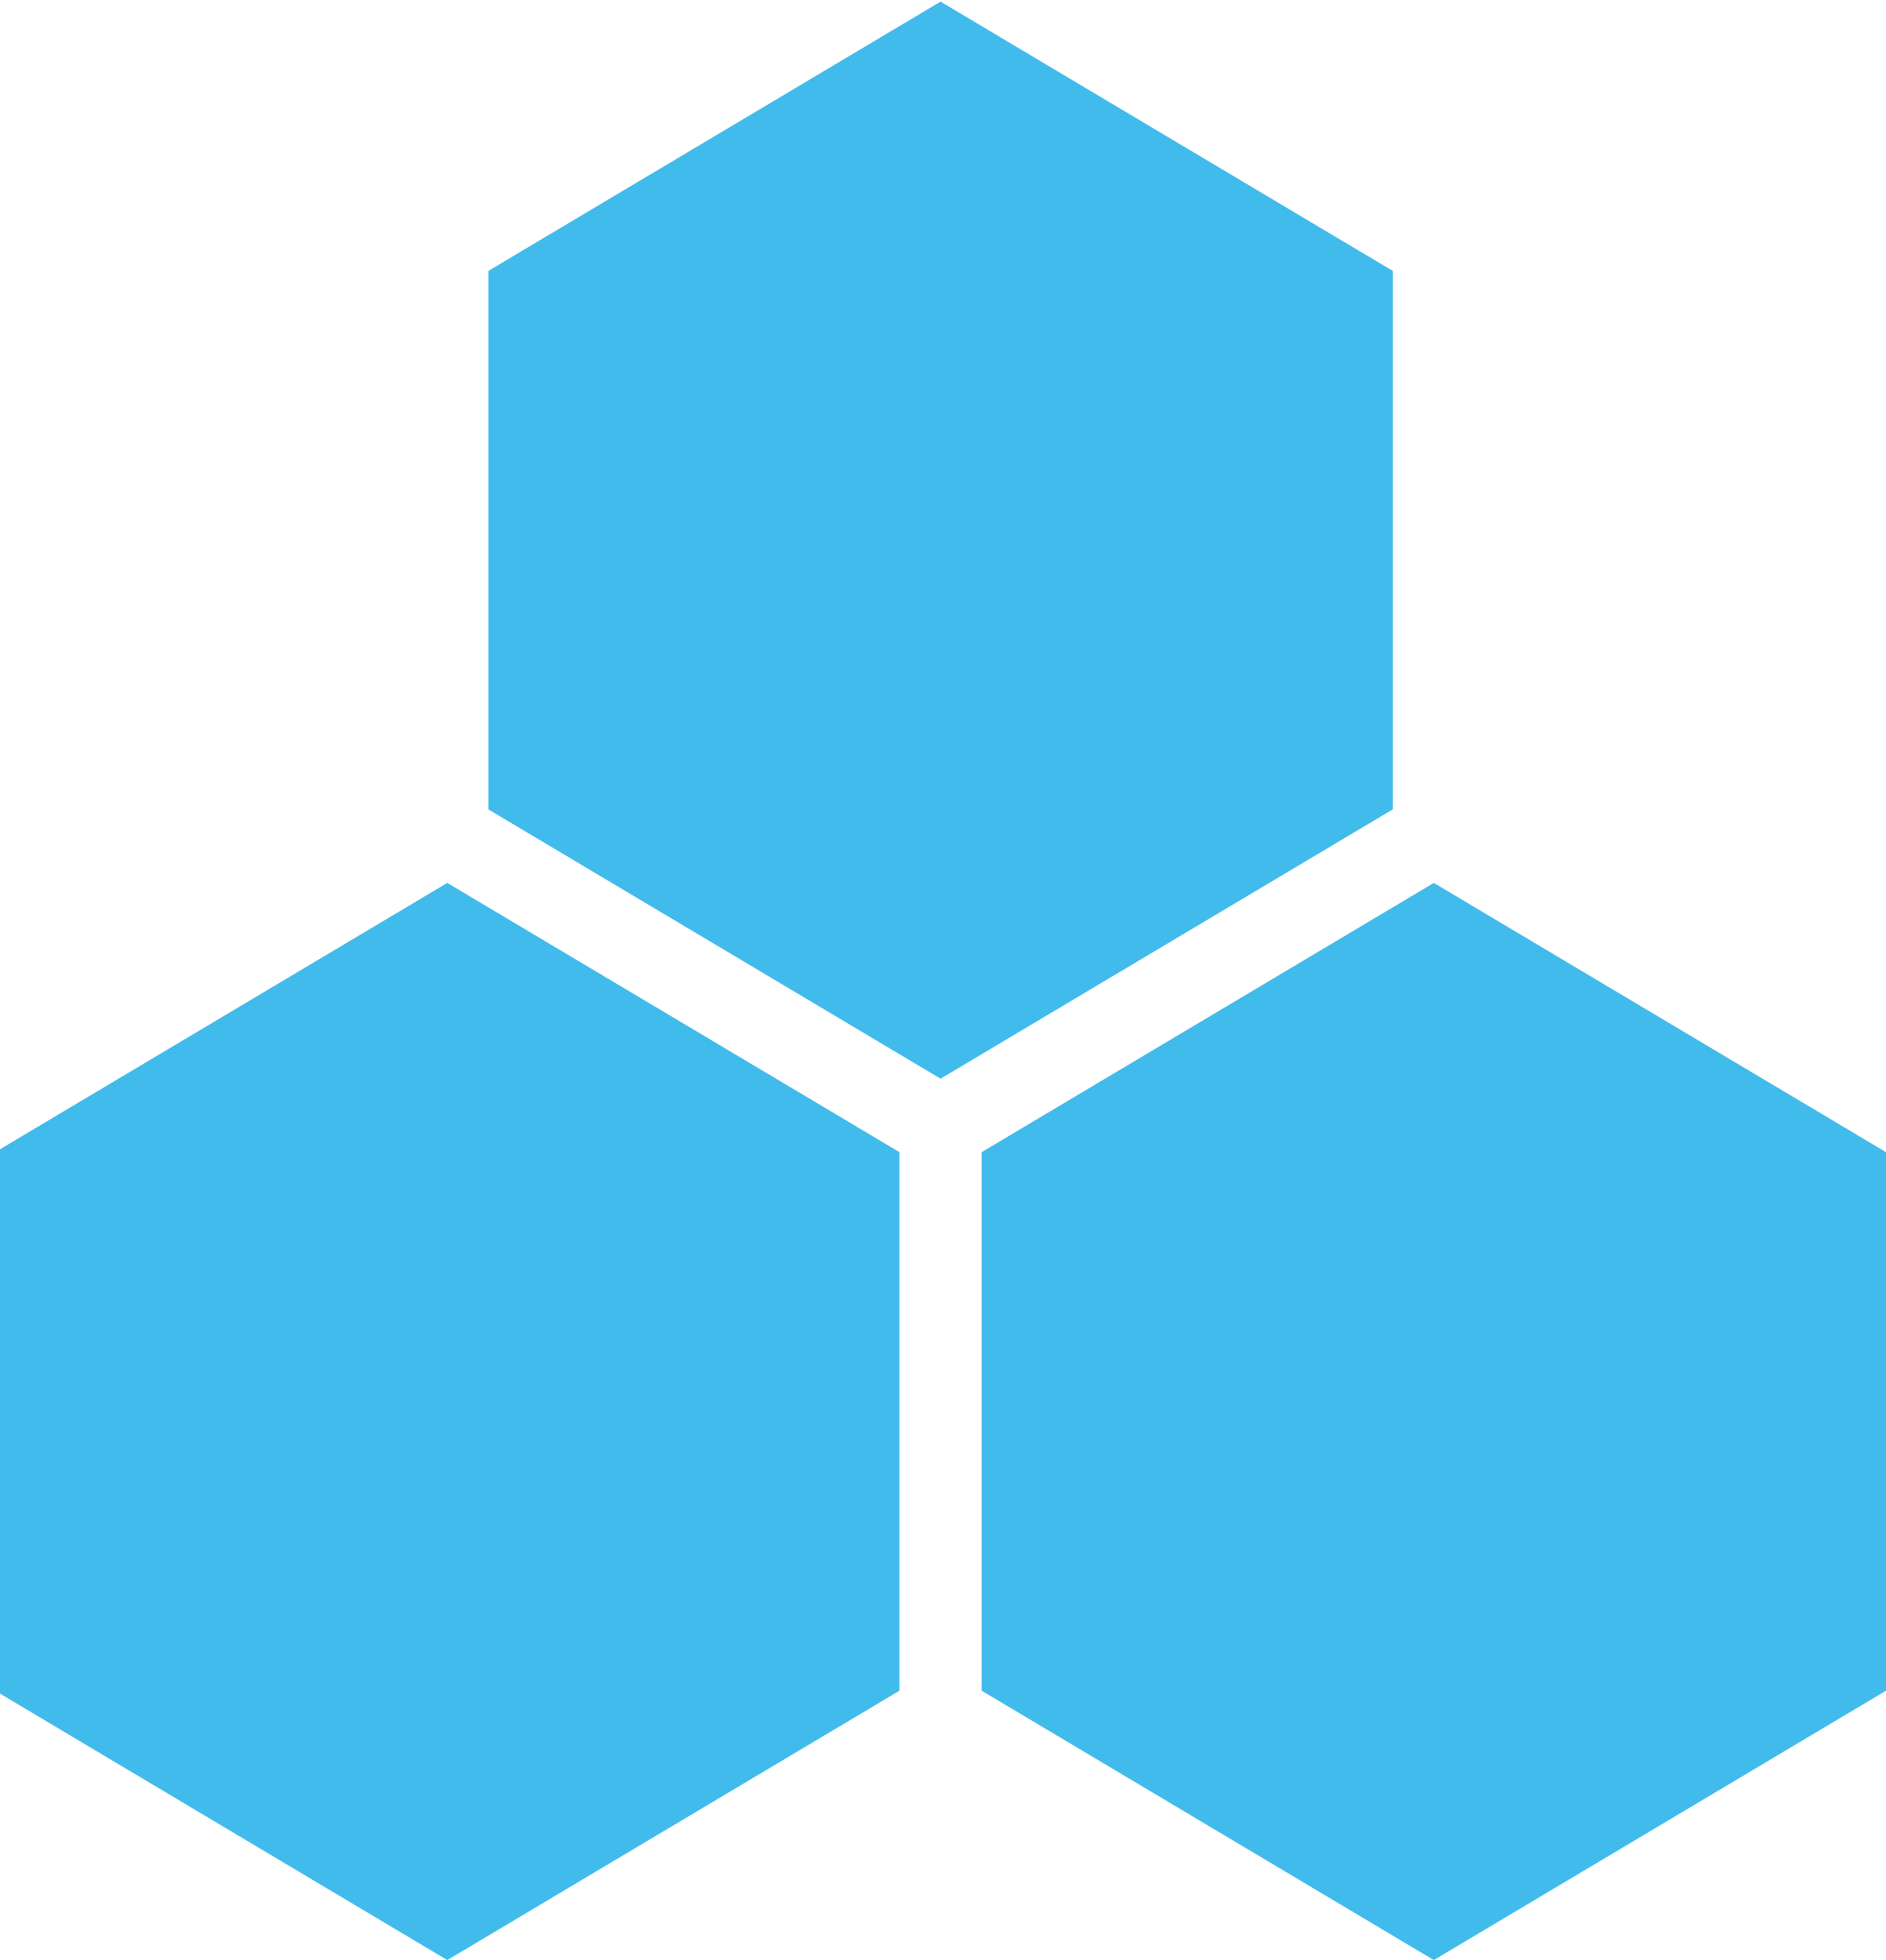
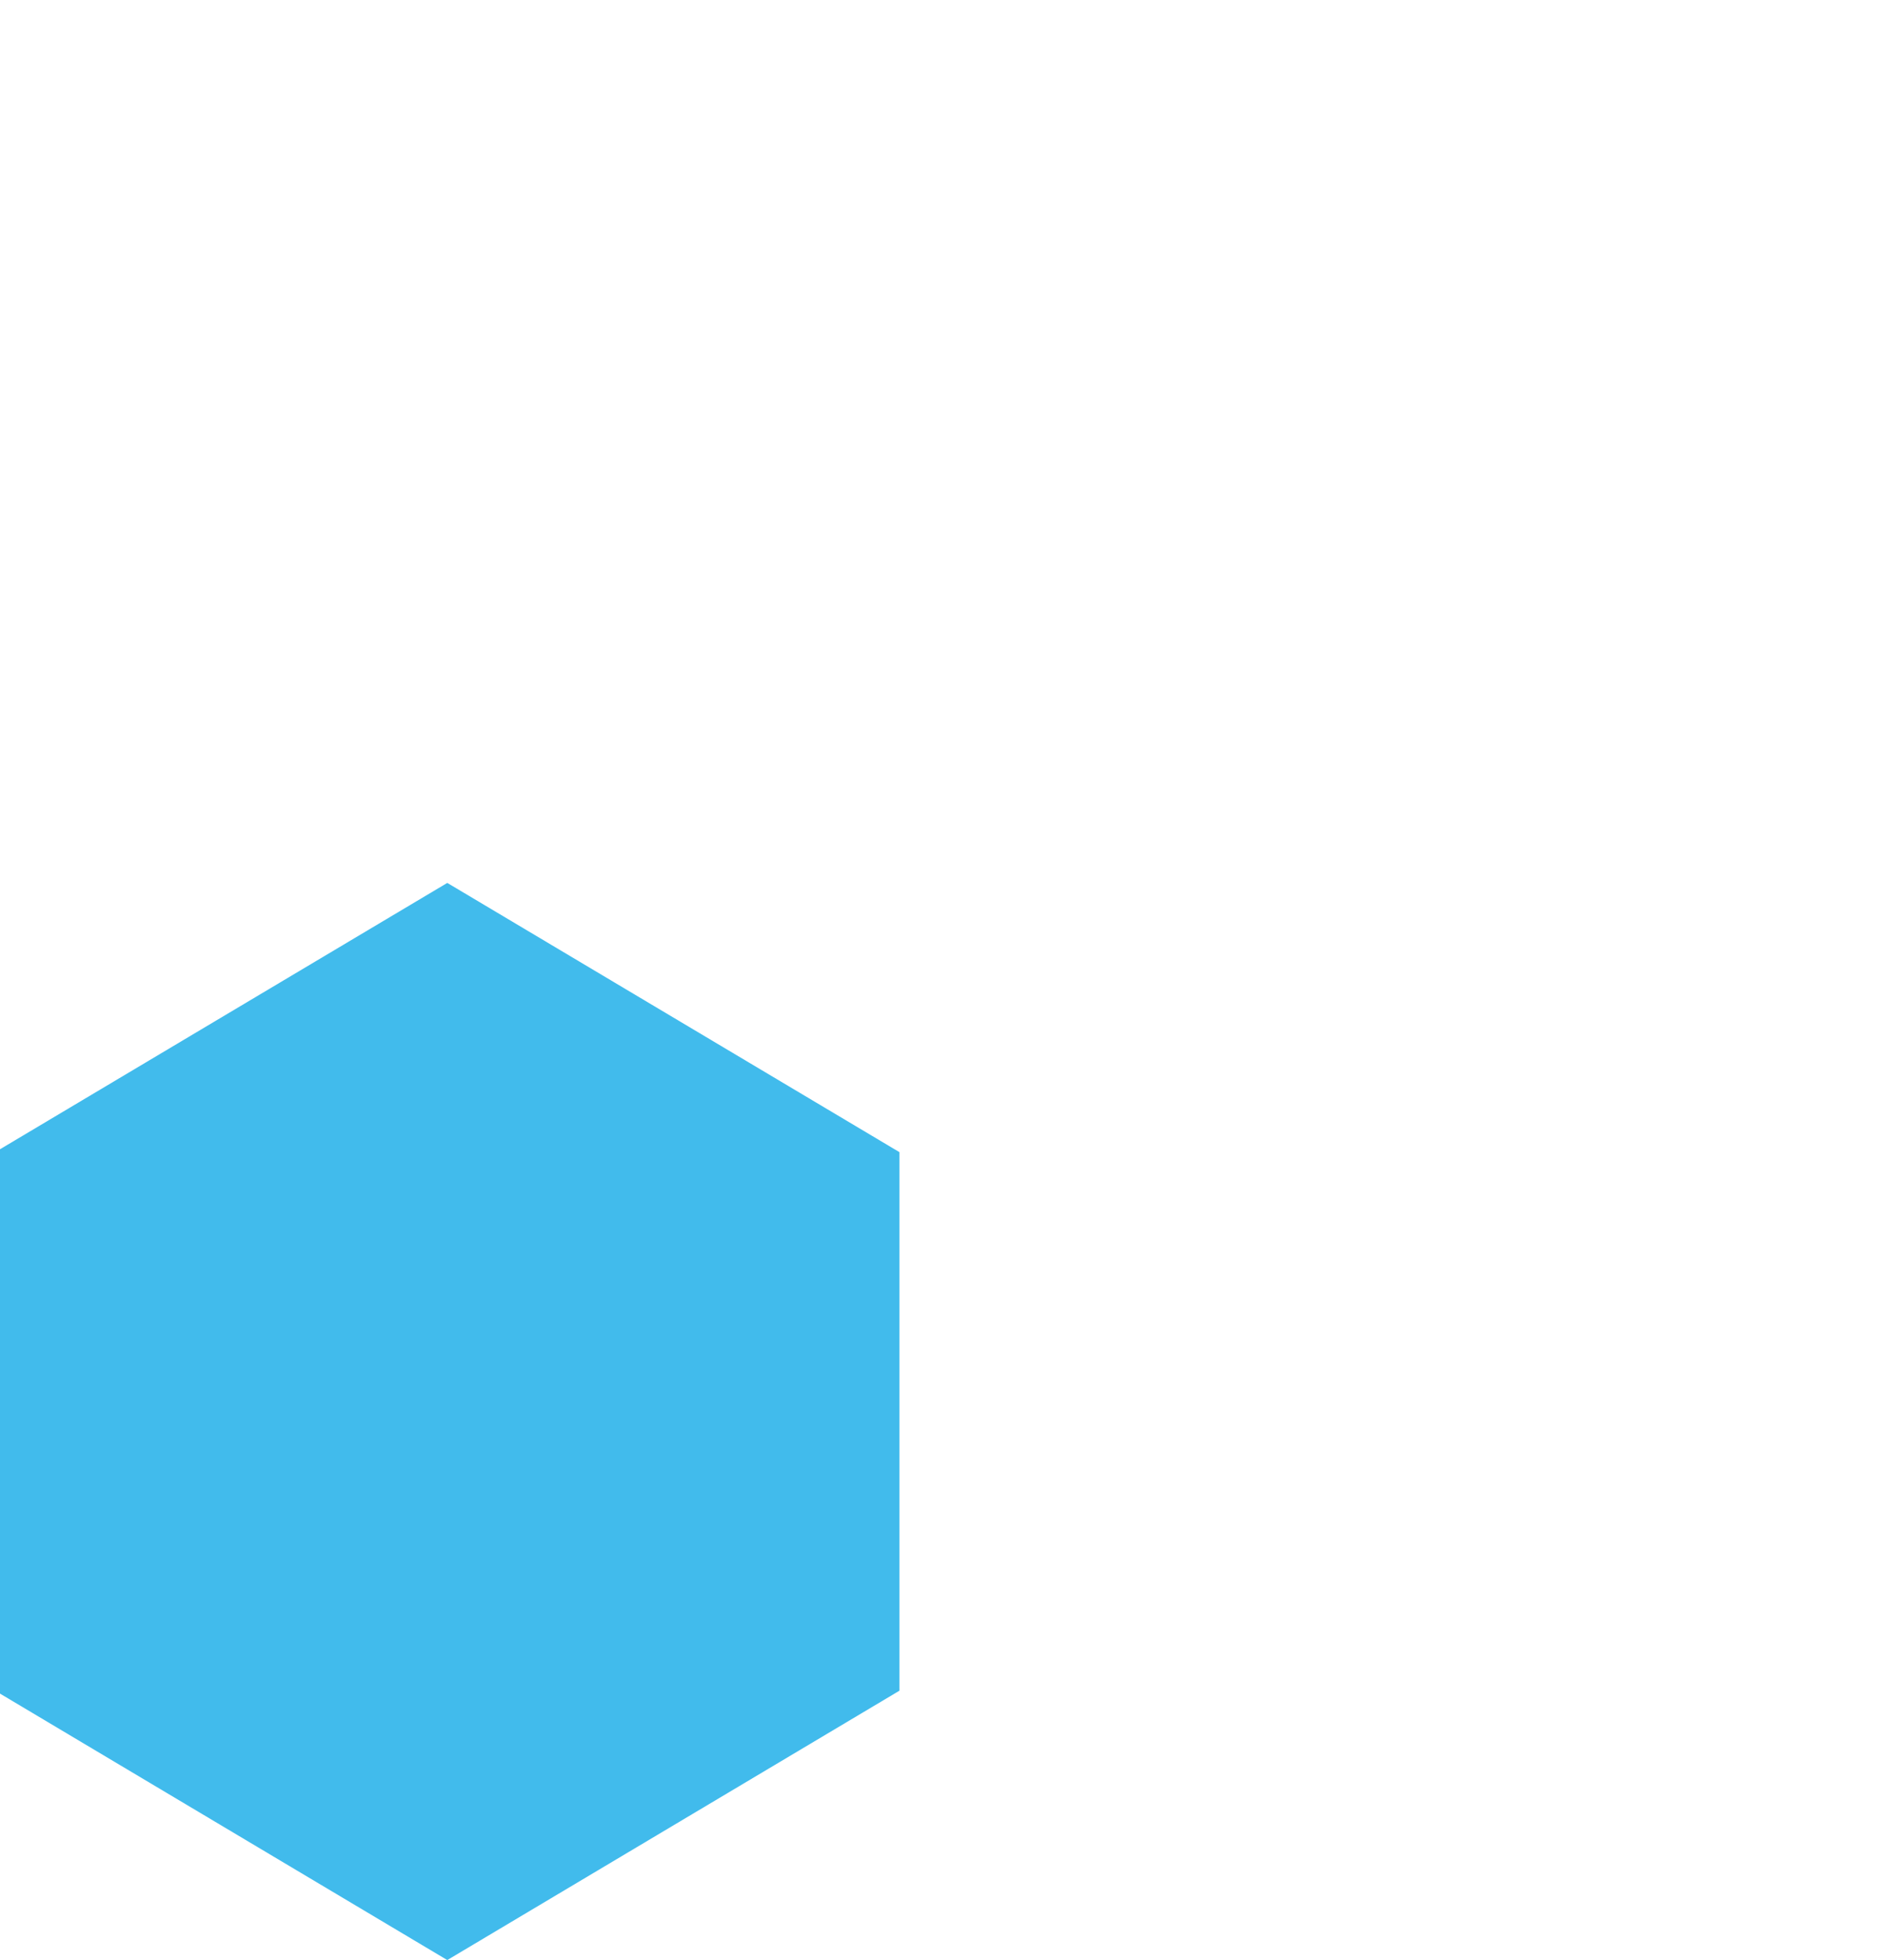
<svg xmlns="http://www.w3.org/2000/svg" id="Layer_1" version="1.1" viewBox="0 0 150.11 156">
  <defs>
    <style>
      .st0 {
        fill: #41bbec;
      }
    </style>
  </defs>
  <polygon class="st0" points="-.39 91.7 -.39 134.56 35.6 156 71.59 134.56 71.59 91.7 35.6 70.27 -.39 91.7" />
-   <polygon class="st0" points="110.85 21.56 74.86 .13 38.87 21.56 38.87 64.42 74.86 85.85 110.85 64.42 110.85 21.56" />
-   <polygon class="st0" points="114.12 70.27 78.13 91.7 78.13 134.56 114.12 156 150.11 134.56 150.11 91.7 114.12 70.27" />
</svg>